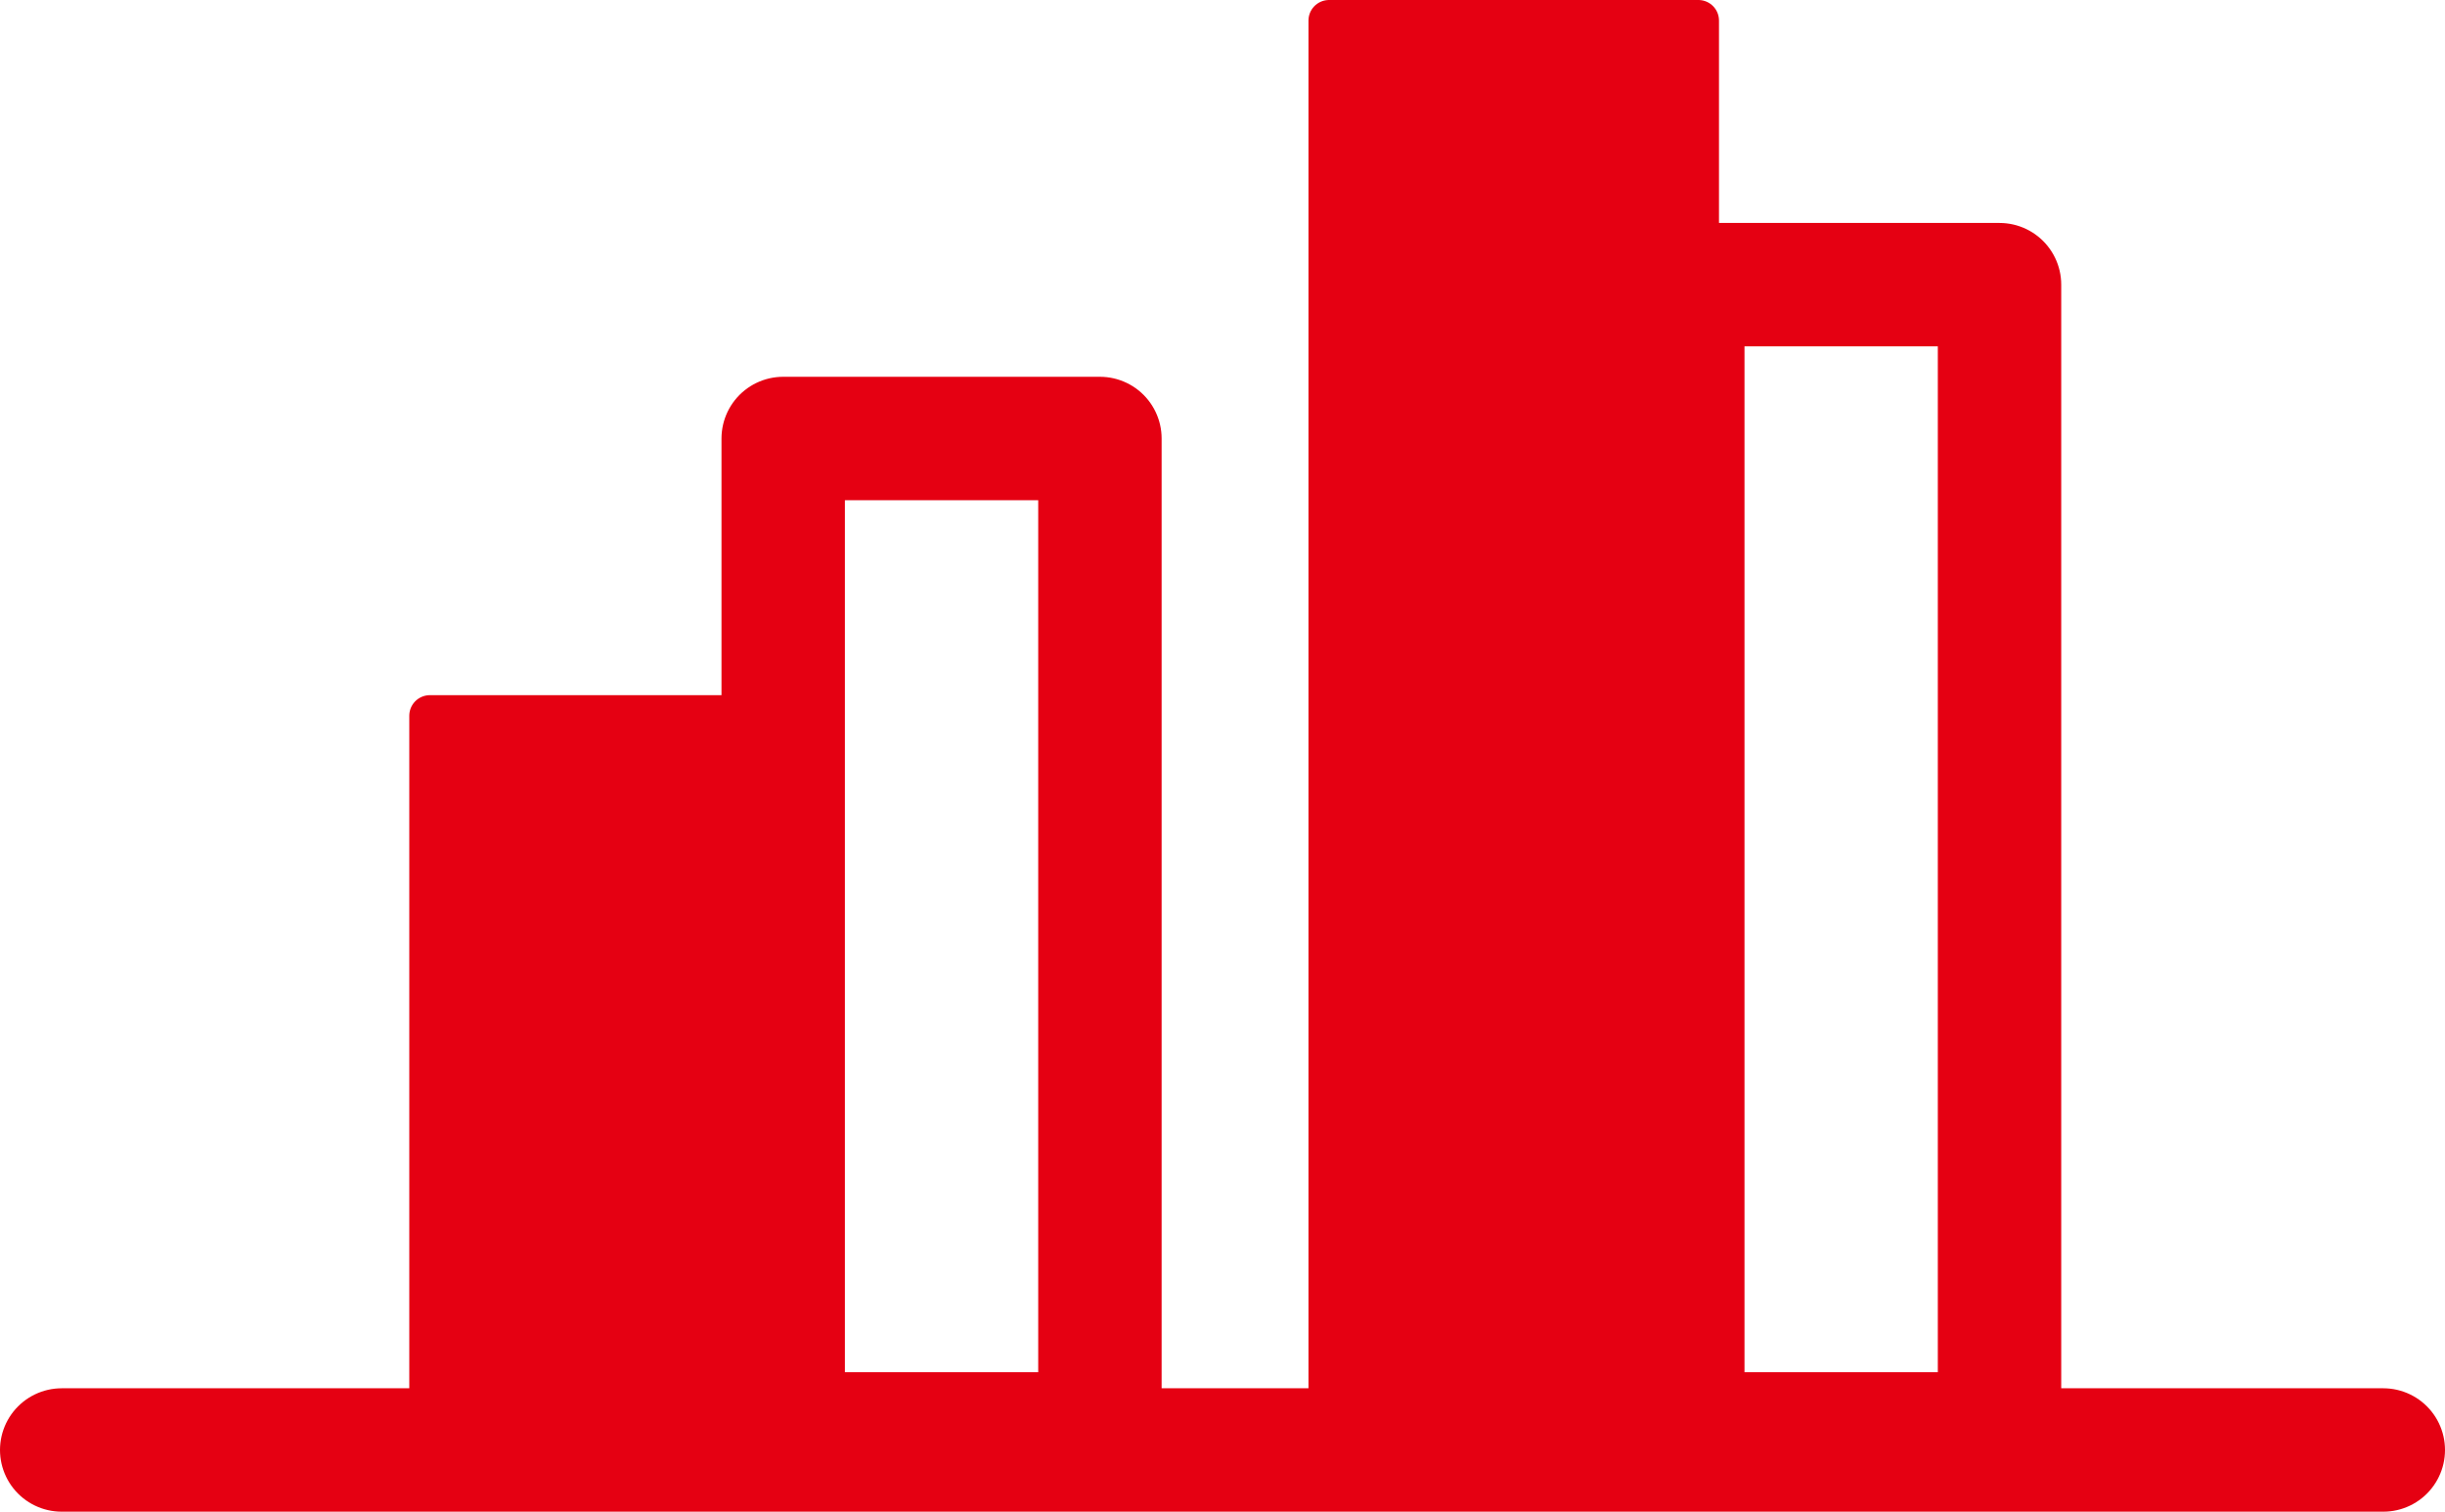
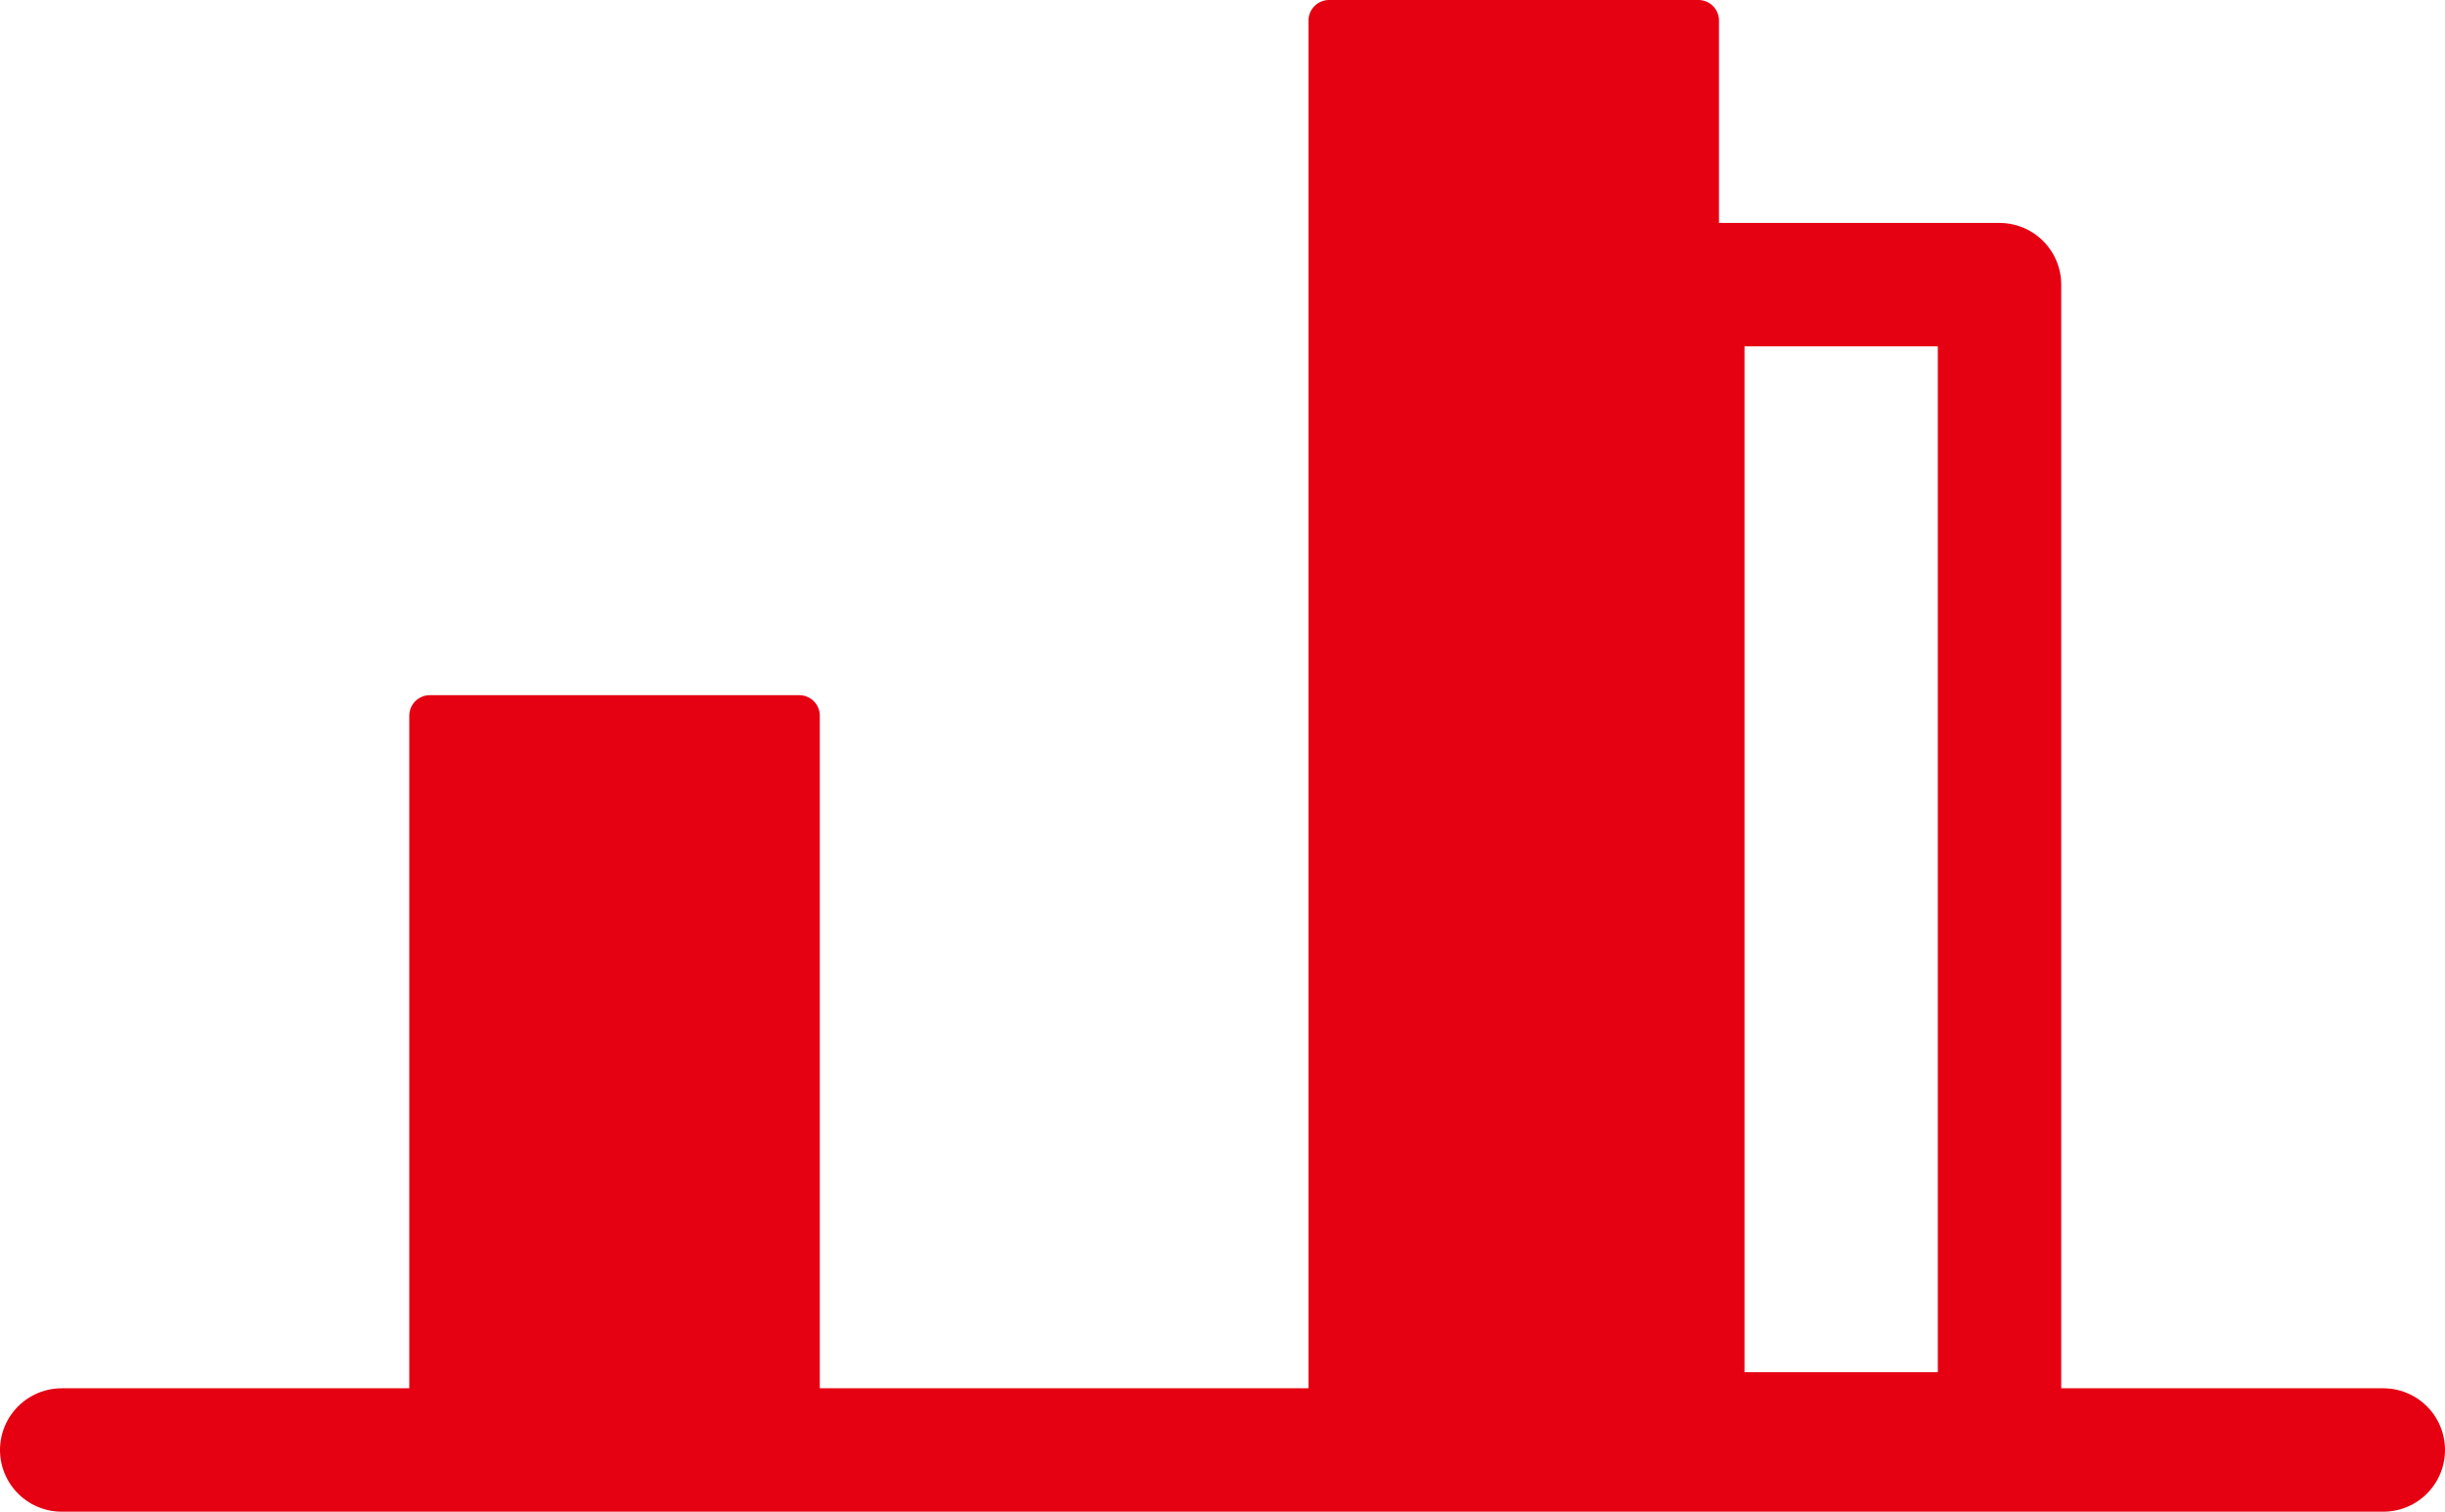
<svg xmlns="http://www.w3.org/2000/svg" viewBox="0 0 59.44 36.75">
  <defs>
    <style>.cls-1{fill:#e50012;}.cls-1,.cls-2{stroke:#e50012;stroke-linecap:round;stroke-linejoin:round;}.cls-2{fill:none;stroke-width:3px;}</style>
  </defs>
  <g id="レイヤー_2" data-name="レイヤー 2">
    <g id="レイヤー_3" data-name="レイヤー 3">
      <rect class="cls-1" x="10.45" y="17.4" width="8.98" height="17.46" />
-       <rect class="cls-2" x="19.04" y="10.66" width="7.7" height="24.2" />
      <rect class="cls-1" x="32.31" y="0.5" width="8.98" height="34.36" />
      <rect class="cls-2" x="40.91" y="6.92" width="7.7" height="27.94" />
      <line class="cls-2" x1="1.5" y1="35.25" x2="57.94" y2="35.25" />
    </g>
  </g>
</svg>